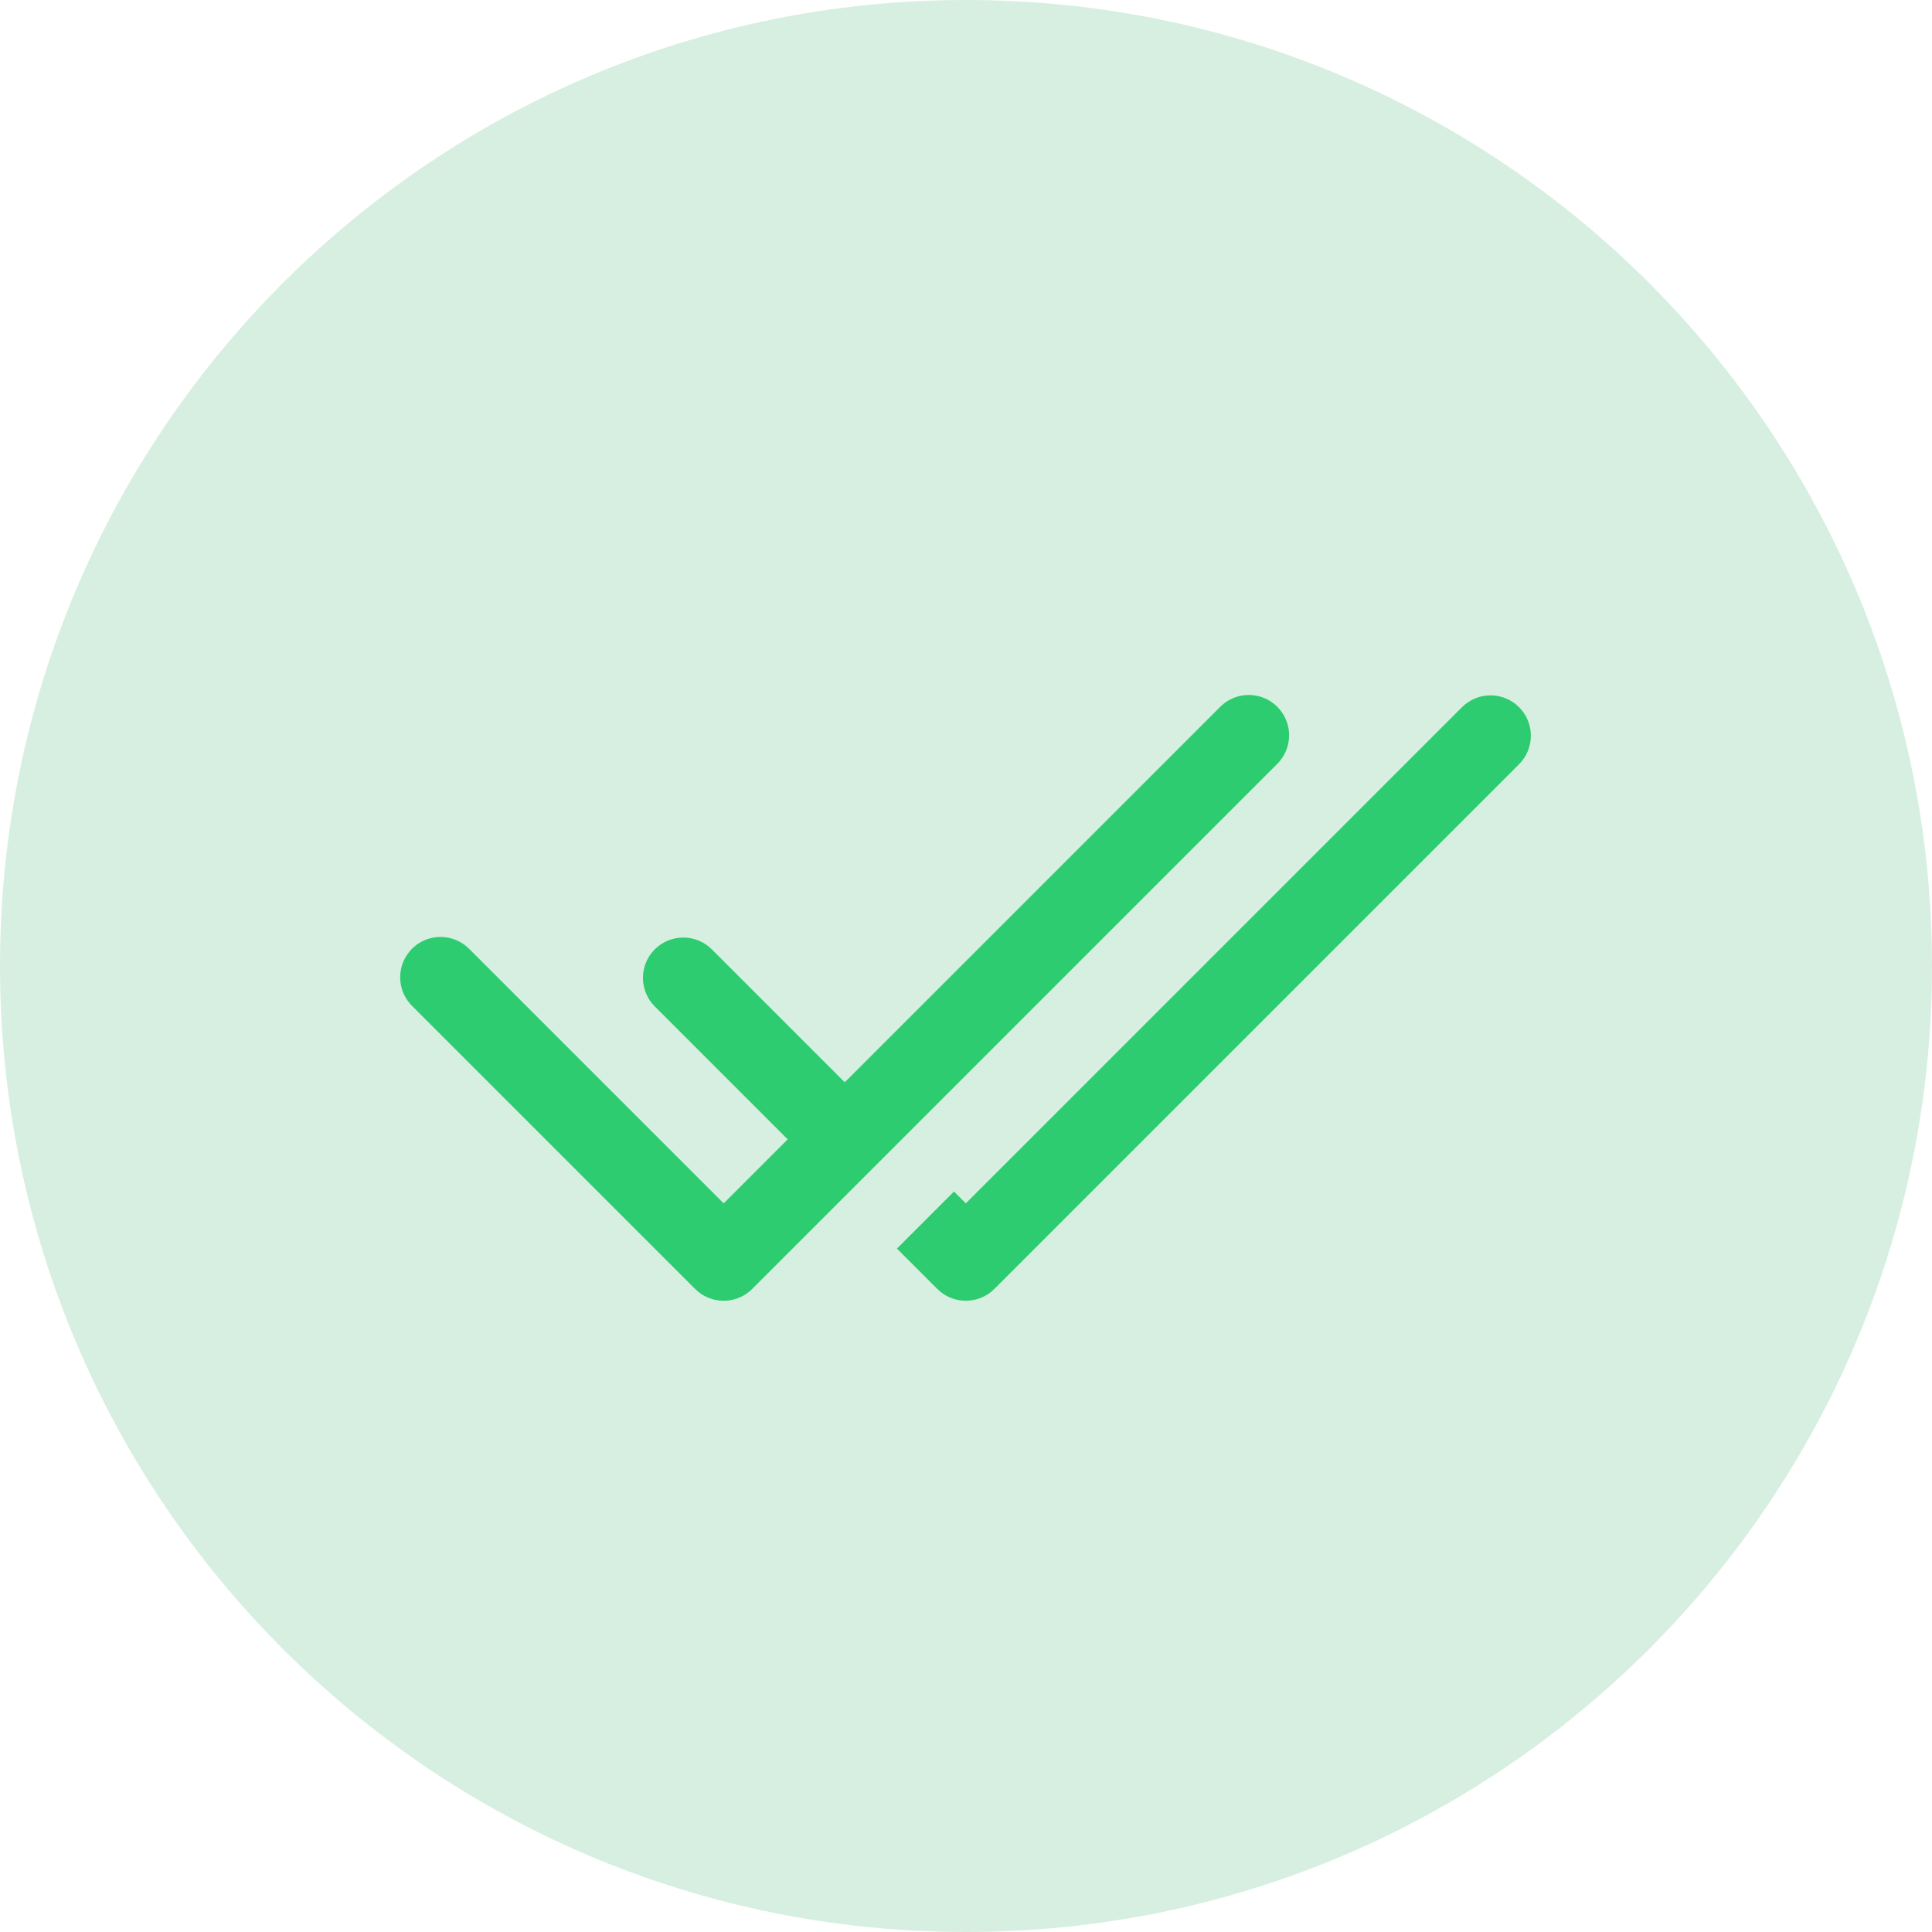
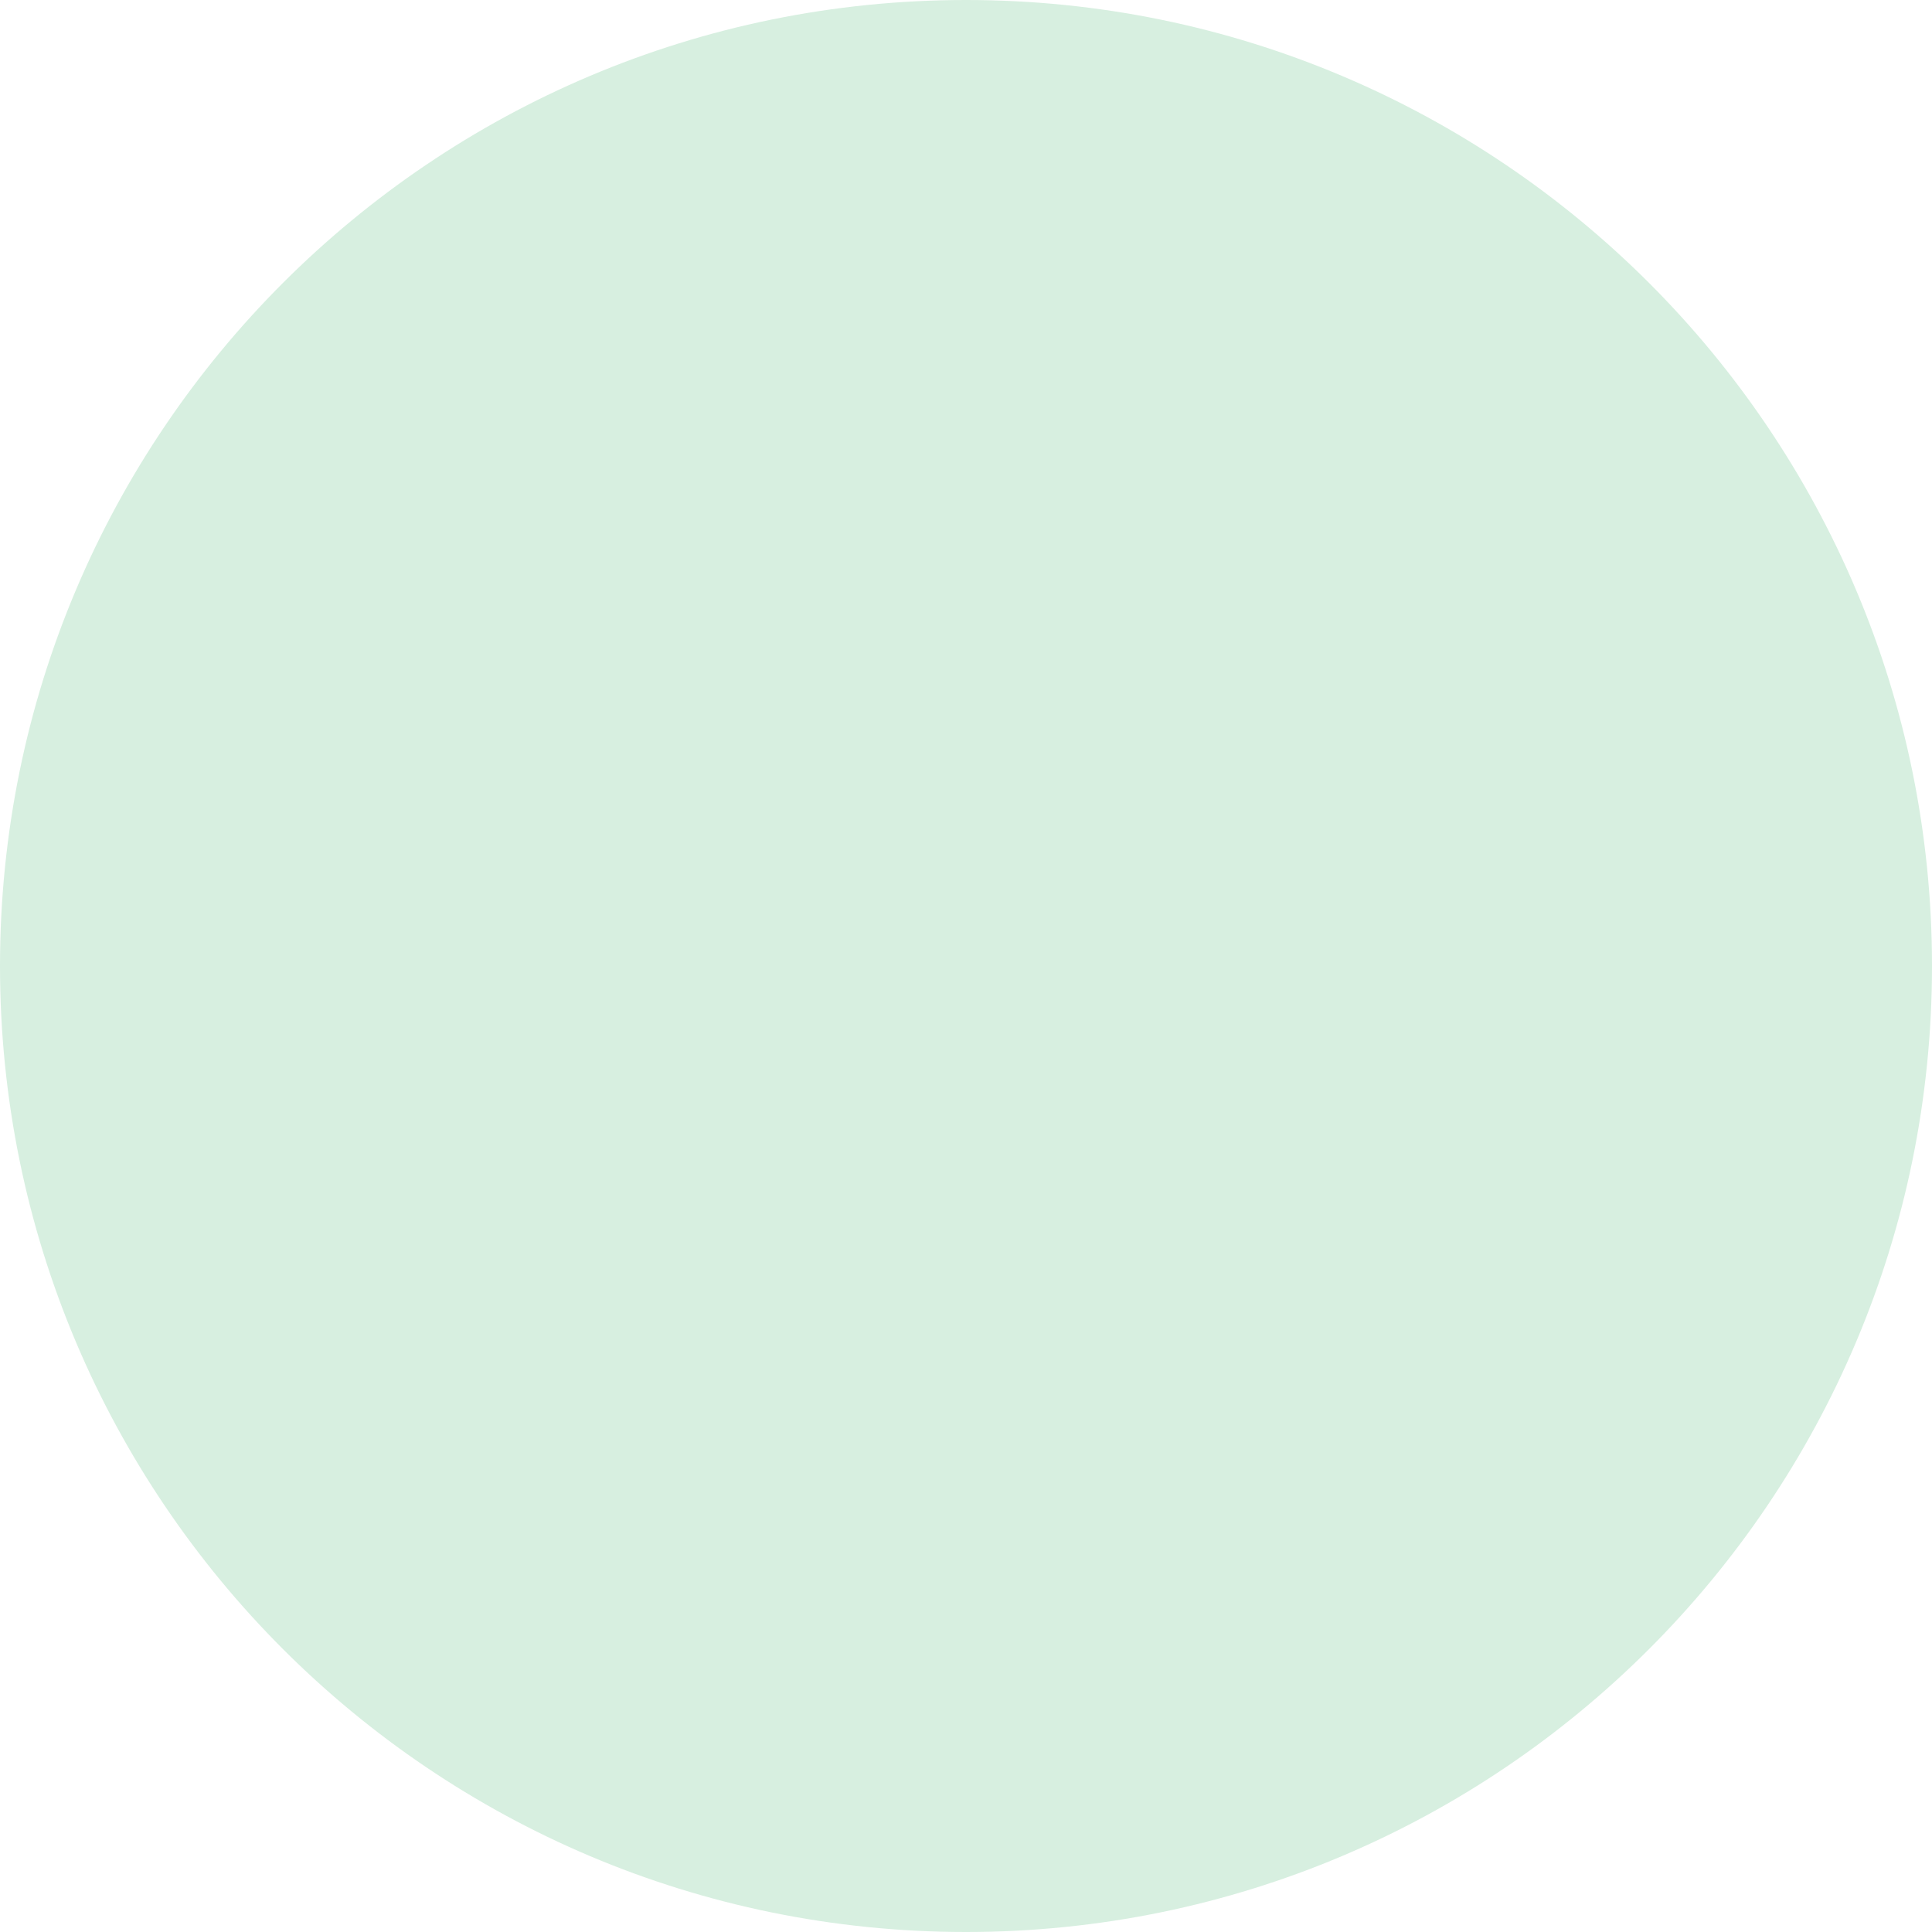
<svg xmlns="http://www.w3.org/2000/svg" version="1.1" viewBox="0 0 172 172">
  <g fill="none" fill-rule="nonzero" stroke="none" stroke-width="1" stroke-linecap="butt" stroke-linejoin="miter" stroke-miterlimit="10" stroke-dasharray="" stroke-dashoffset="0" font-family="none" font-weight="none" font-size="none" text-anchor="none" style="mix-blend-mode: normal">
-     <path d="M0,172v-172h172v172z" fill="none" />
    <path d="M86,172c-47.496,0 -86,-38.504 -86,-86v0c0,-47.496 38.504,-86 86,-86v0c47.496,0 86,38.504 86,86v0c0,47.496 -38.504,86 -86,86z" fill="#d7efe0" />
    <g fill="#2ecc71">
-       <path d="M111.067,61.871c-0.934,0.028 -1.82,0.418 -2.47,1.088l-33.392,33.392l-11.797,-11.797c-0.012,-0.012 -0.023,-0.023 -0.035,-0.035c-0.674,-0.674 -1.588,-1.053 -2.541,-1.053c-1.984,0 -3.593,1.609 -3.593,3.593c0,0.953 0.379,1.867 1.053,2.541l11.832,11.832l-5.699,5.699l-22.612,-22.612c-0.901,-0.939 -2.24,-1.317 -3.499,-0.989c-1.259,0.328 -2.243,1.312 -2.571,2.571c-0.328,1.259 0.05,2.597 0.989,3.499l25.152,25.152c1.403,1.403 3.678,1.403 5.081,0l46.712,-46.712c1.063,-1.033 1.382,-2.612 0.805,-3.977c-0.578,-1.365 -1.934,-2.235 -3.415,-2.191zM132.696,61.906c-0.953,0 -1.867,0.379 -2.541,1.053l-44.171,44.171l-1.053,-1.053l-5.081,5.081l3.593,3.593c1.403,1.403 3.678,1.403 5.081,0l46.677,-46.677c0.695,-0.676 1.088,-1.605 1.088,-2.576c0,-1.984 -1.609,-3.593 -3.593,-3.593z" />
-     </g>
+       </g>
  </g>
</svg>